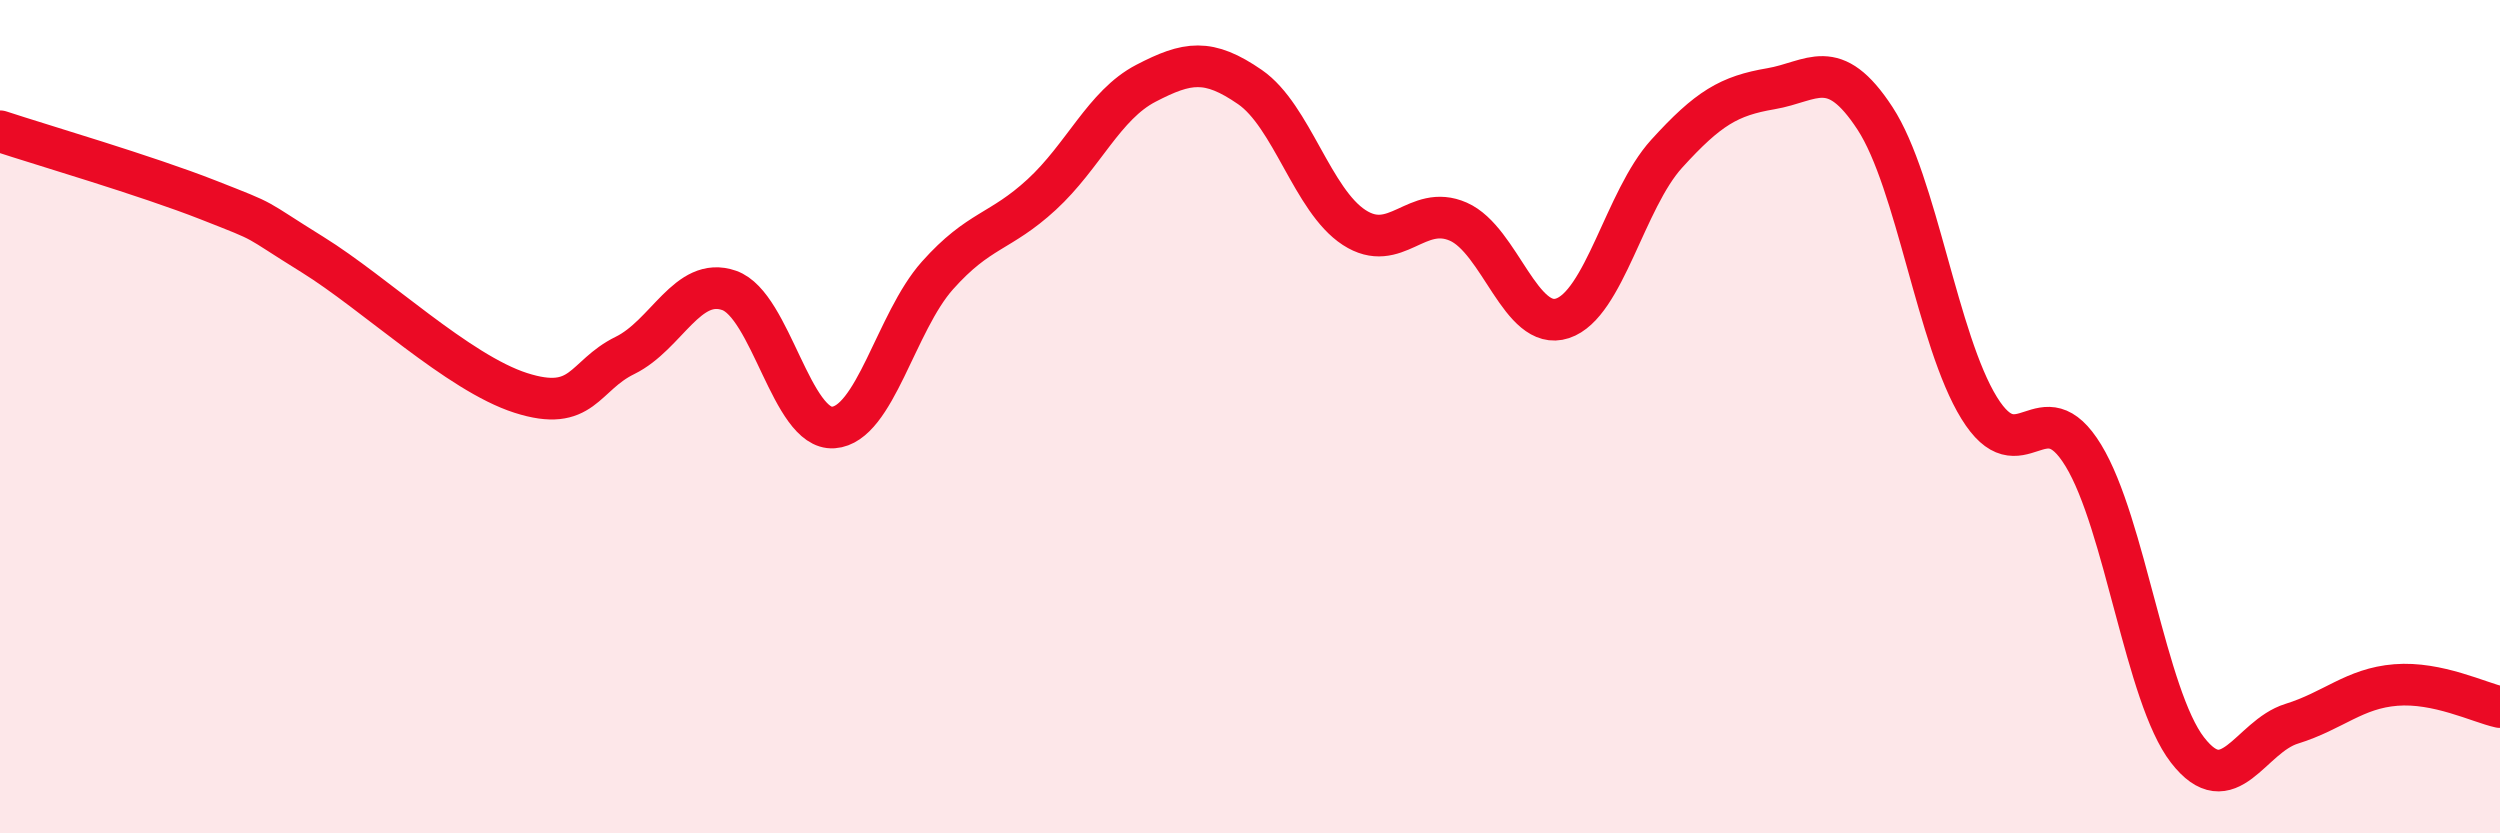
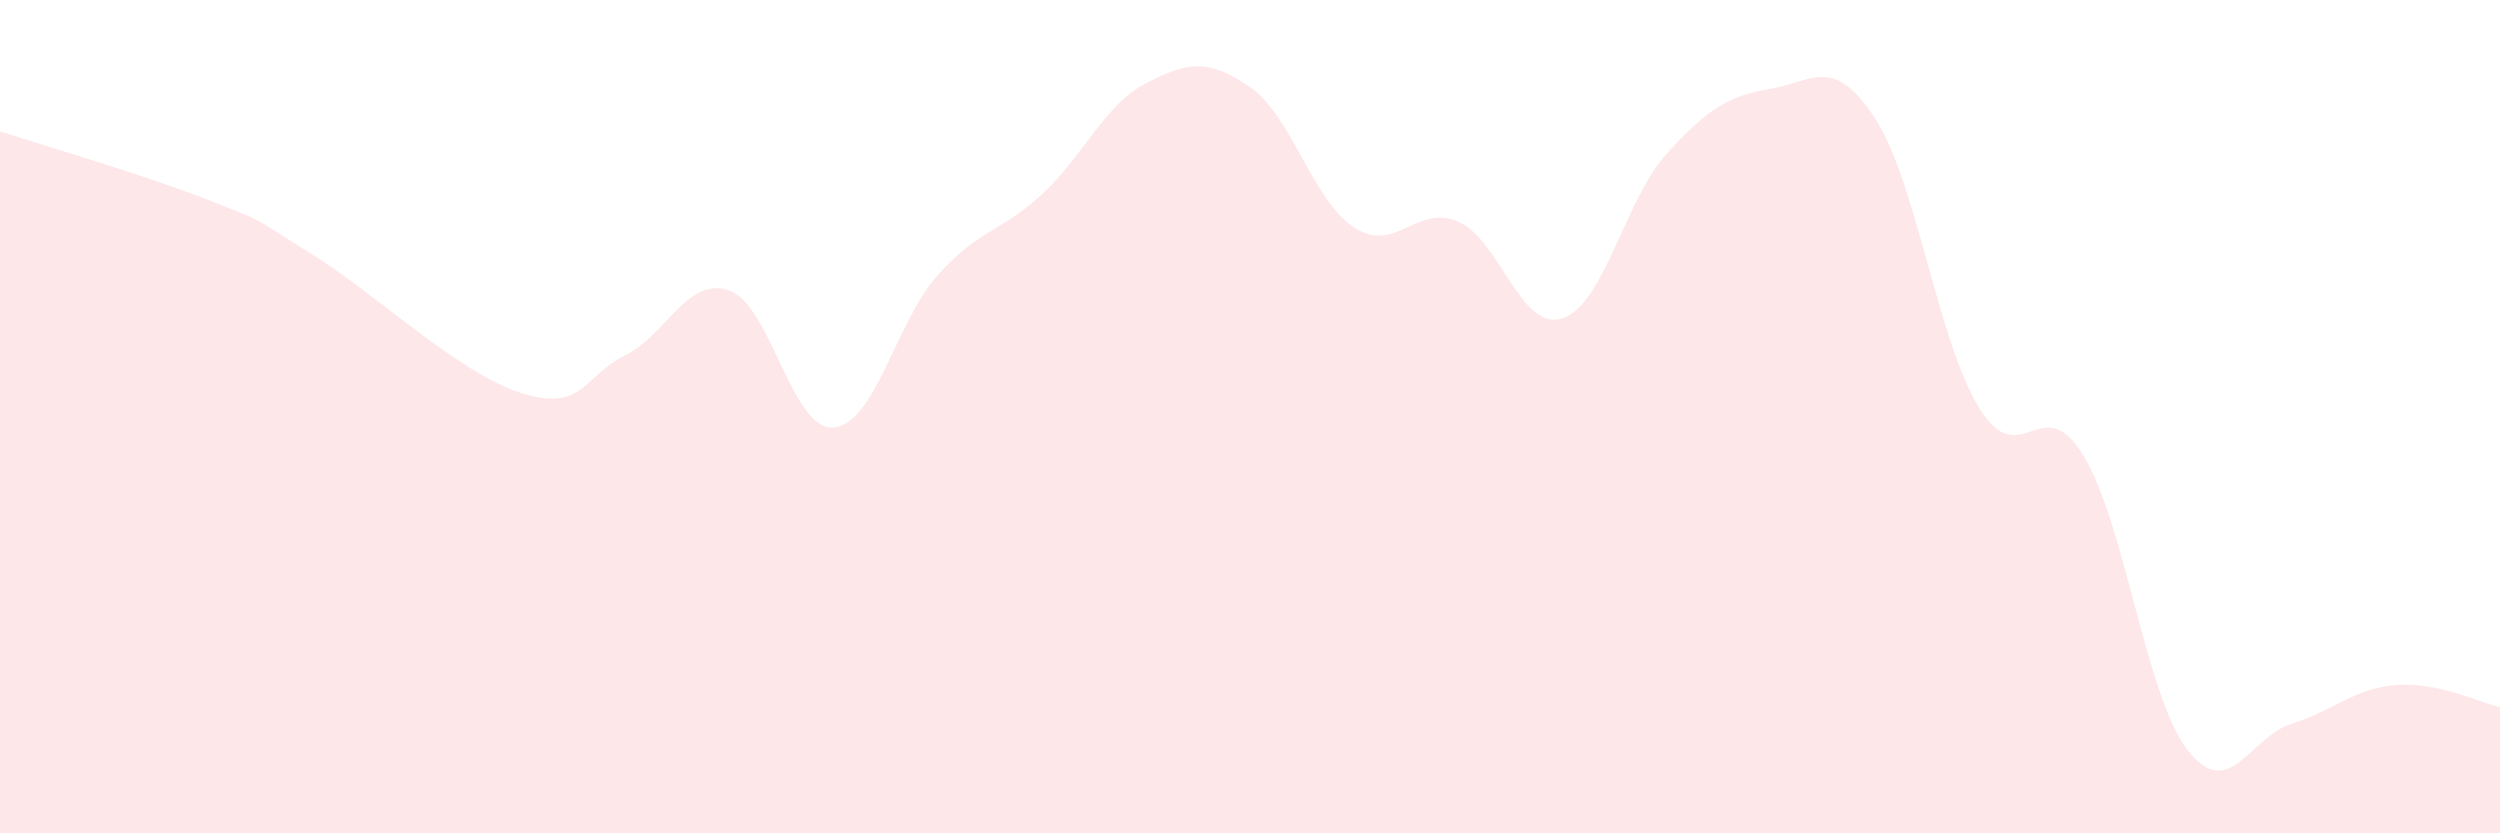
<svg xmlns="http://www.w3.org/2000/svg" width="60" height="20" viewBox="0 0 60 20">
  <path d="M 0,3.15 C 1,3.48 3.5,4.21 5,4.8 C 6.5,5.39 6,5.18 7.5,6.11 C 9,7.04 11,8.95 12.5,9.43 C 14,9.91 14,9.02 15,8.53 C 16,8.04 16.5,6.62 17.5,6.97 C 18.5,7.32 19,10.33 20,10.26 C 21,10.19 21.5,7.73 22.5,6.61 C 23.5,5.49 24,5.59 25,4.67 C 26,3.75 26.5,2.52 27.5,2 C 28.5,1.48 29,1.4 30,2.09 C 31,2.78 31.5,4.81 32.5,5.46 C 33.5,6.11 34,4.88 35,5.32 C 36,5.76 36.5,7.97 37.5,7.64 C 38.5,7.31 39,4.79 40,3.69 C 41,2.59 41.5,2.3 42.5,2.13 C 43.5,1.96 44,1.31 45,2.84 C 46,4.37 46.5,8.17 47.5,9.79 C 48.5,11.41 49,9.29 50,10.93 C 51,12.57 51.5,16.71 52.5,18 C 53.5,19.29 54,17.68 55,17.37 C 56,17.06 56.5,16.52 57.5,16.44 C 58.5,16.36 59.5,16.86 60,16.97L60 20L0 20Z" fill="#EB0A25" opacity="0.1" stroke-linecap="round" stroke-linejoin="round" />
-   <path d="M 0,3.15 C 1,3.48 3.5,4.21 5,4.8 C 6.5,5.39 6,5.18 7.5,6.11 C 9,7.04 11,8.95 12.5,9.43 C 14,9.91 14,9.02 15,8.53 C 16,8.04 16.5,6.62 17.5,6.97 C 18.5,7.32 19,10.33 20,10.26 C 21,10.19 21.5,7.73 22.5,6.61 C 23.5,5.49 24,5.59 25,4.67 C 26,3.75 26.5,2.52 27.5,2 C 28.5,1.48 29,1.4 30,2.09 C 31,2.78 31.5,4.81 32.5,5.46 C 33.5,6.11 34,4.88 35,5.32 C 36,5.76 36.5,7.97 37.5,7.64 C 38.5,7.31 39,4.79 40,3.69 C 41,2.59 41.5,2.3 42.5,2.13 C 43.5,1.96 44,1.31 45,2.84 C 46,4.37 46.5,8.17 47.5,9.79 C 48.5,11.41 49,9.29 50,10.93 C 51,12.57 51.5,16.71 52.5,18 C 53.5,19.29 54,17.68 55,17.37 C 56,17.06 56.5,16.52 57.5,16.44 C 58.5,16.36 59.5,16.86 60,16.97" stroke="#EB0A25" stroke-width="1" fill="none" stroke-linecap="round" stroke-linejoin="round" />
</svg>